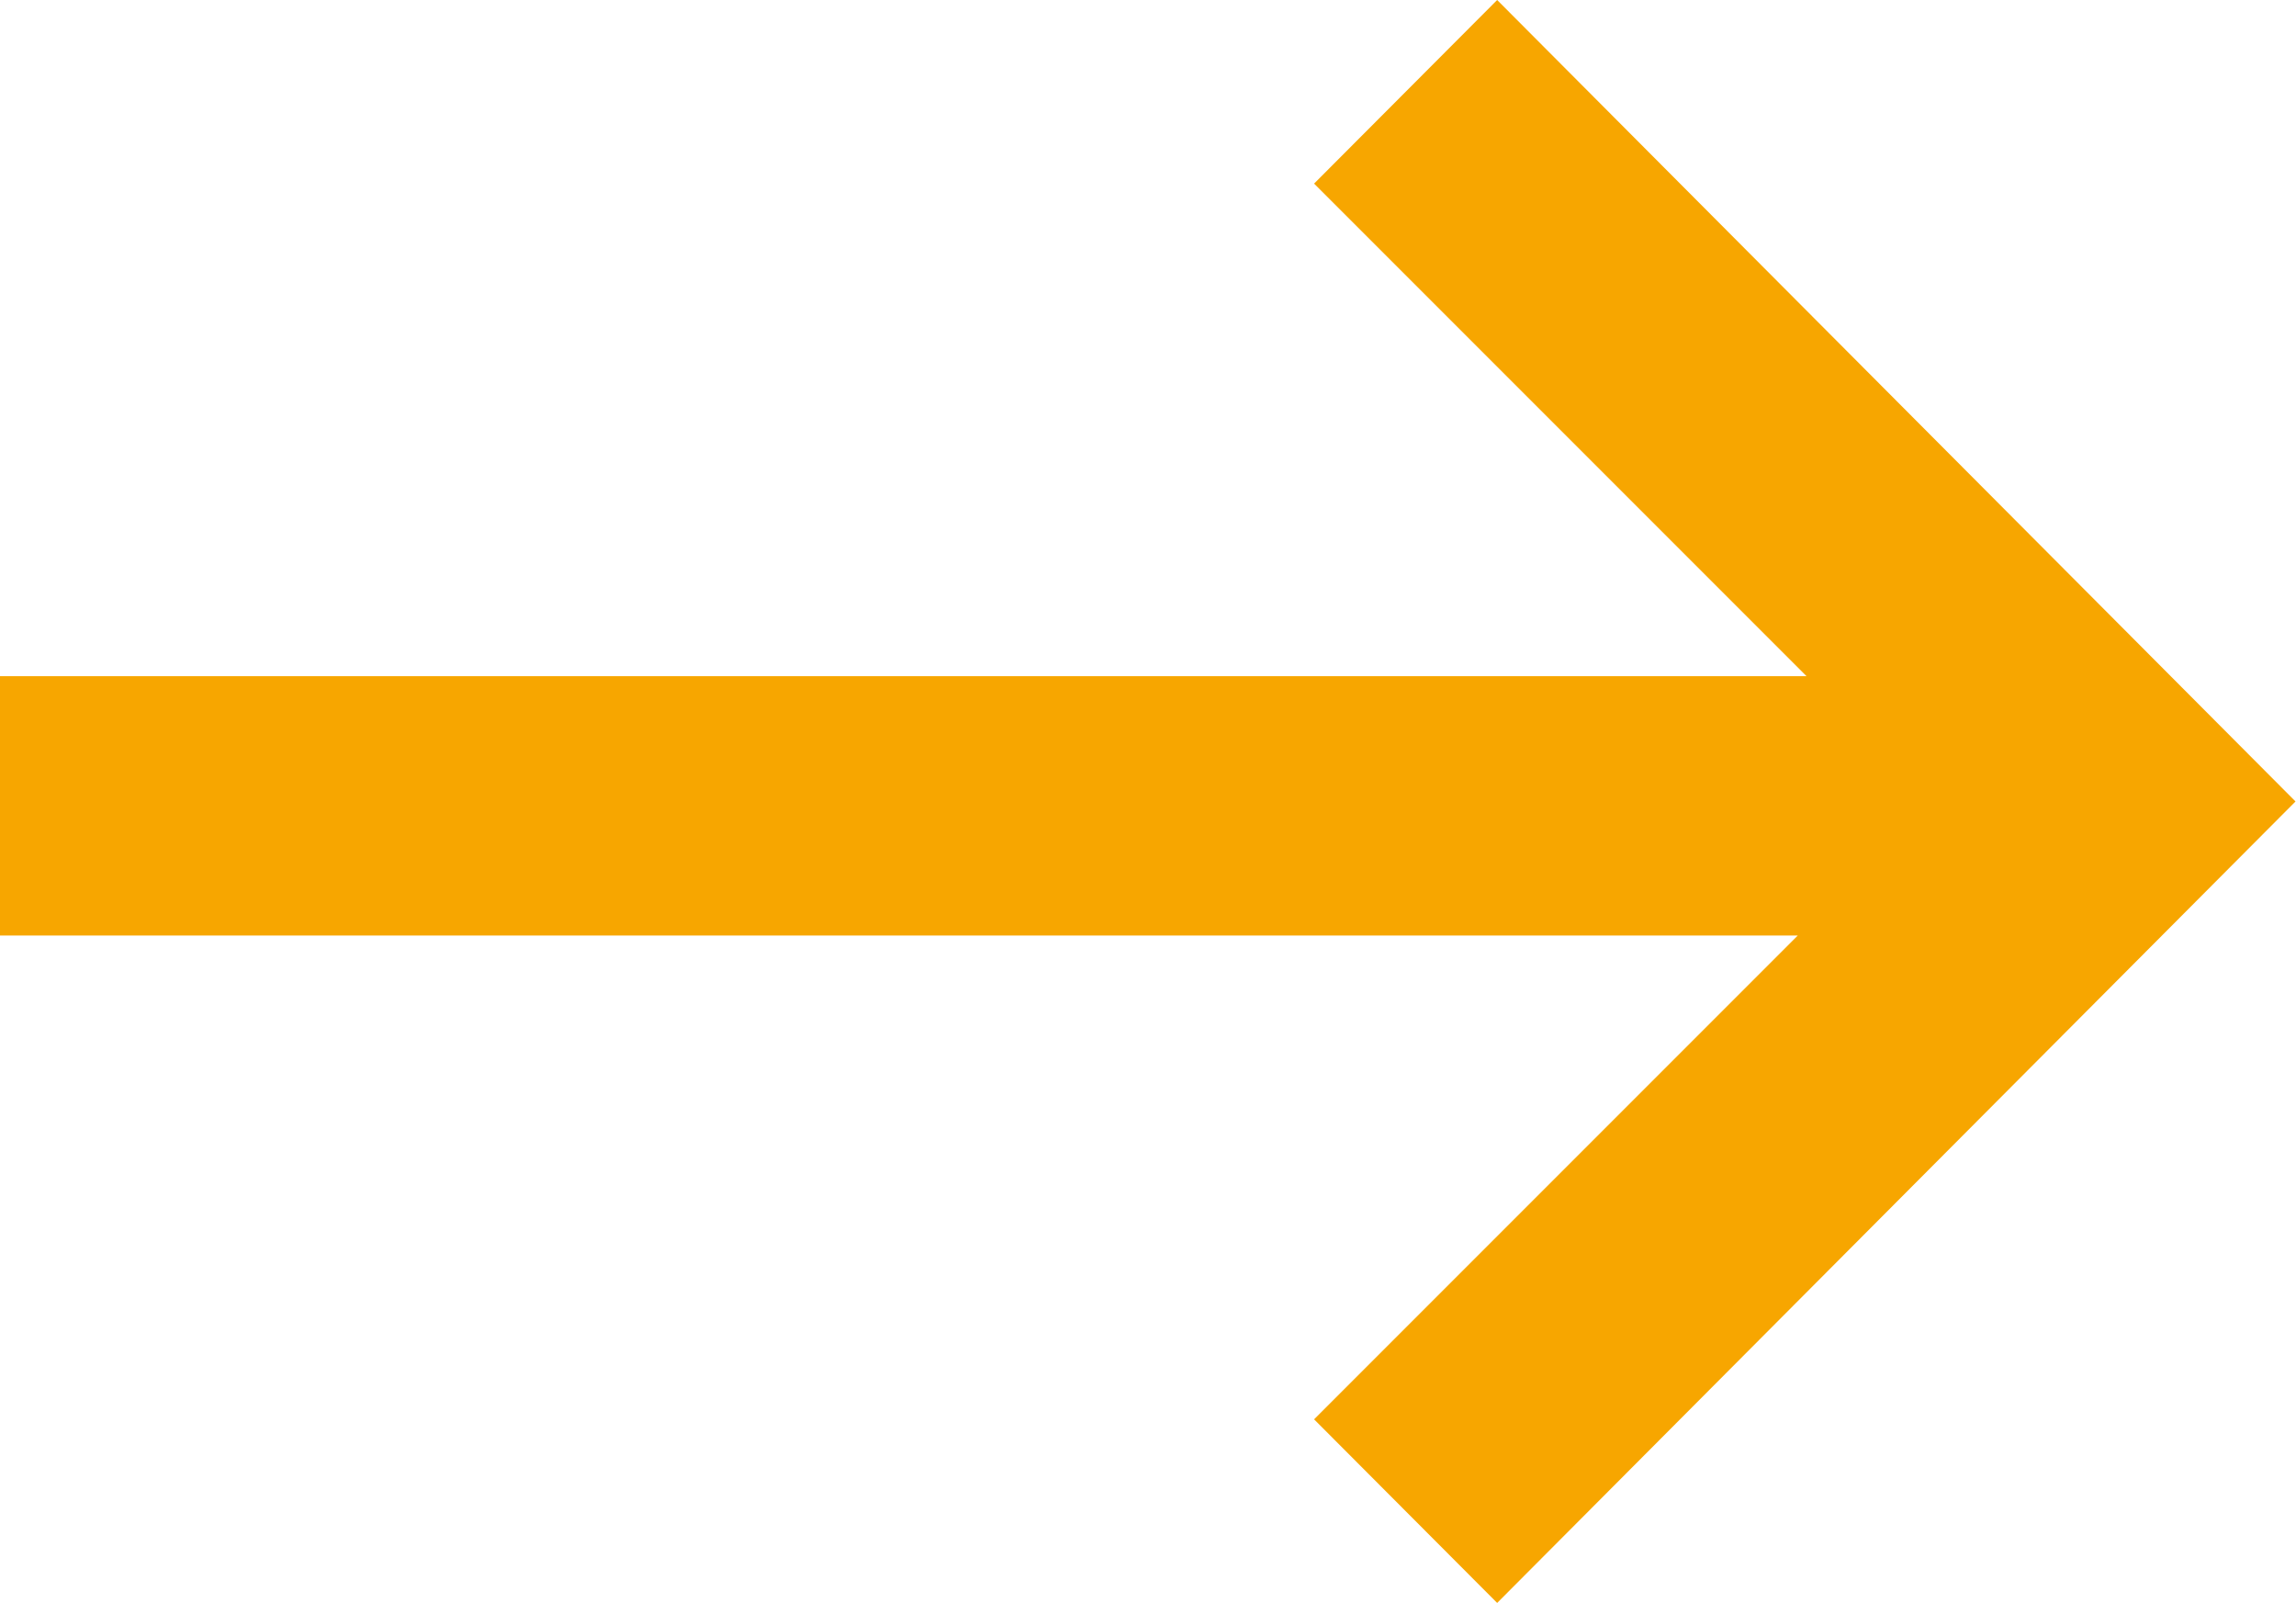
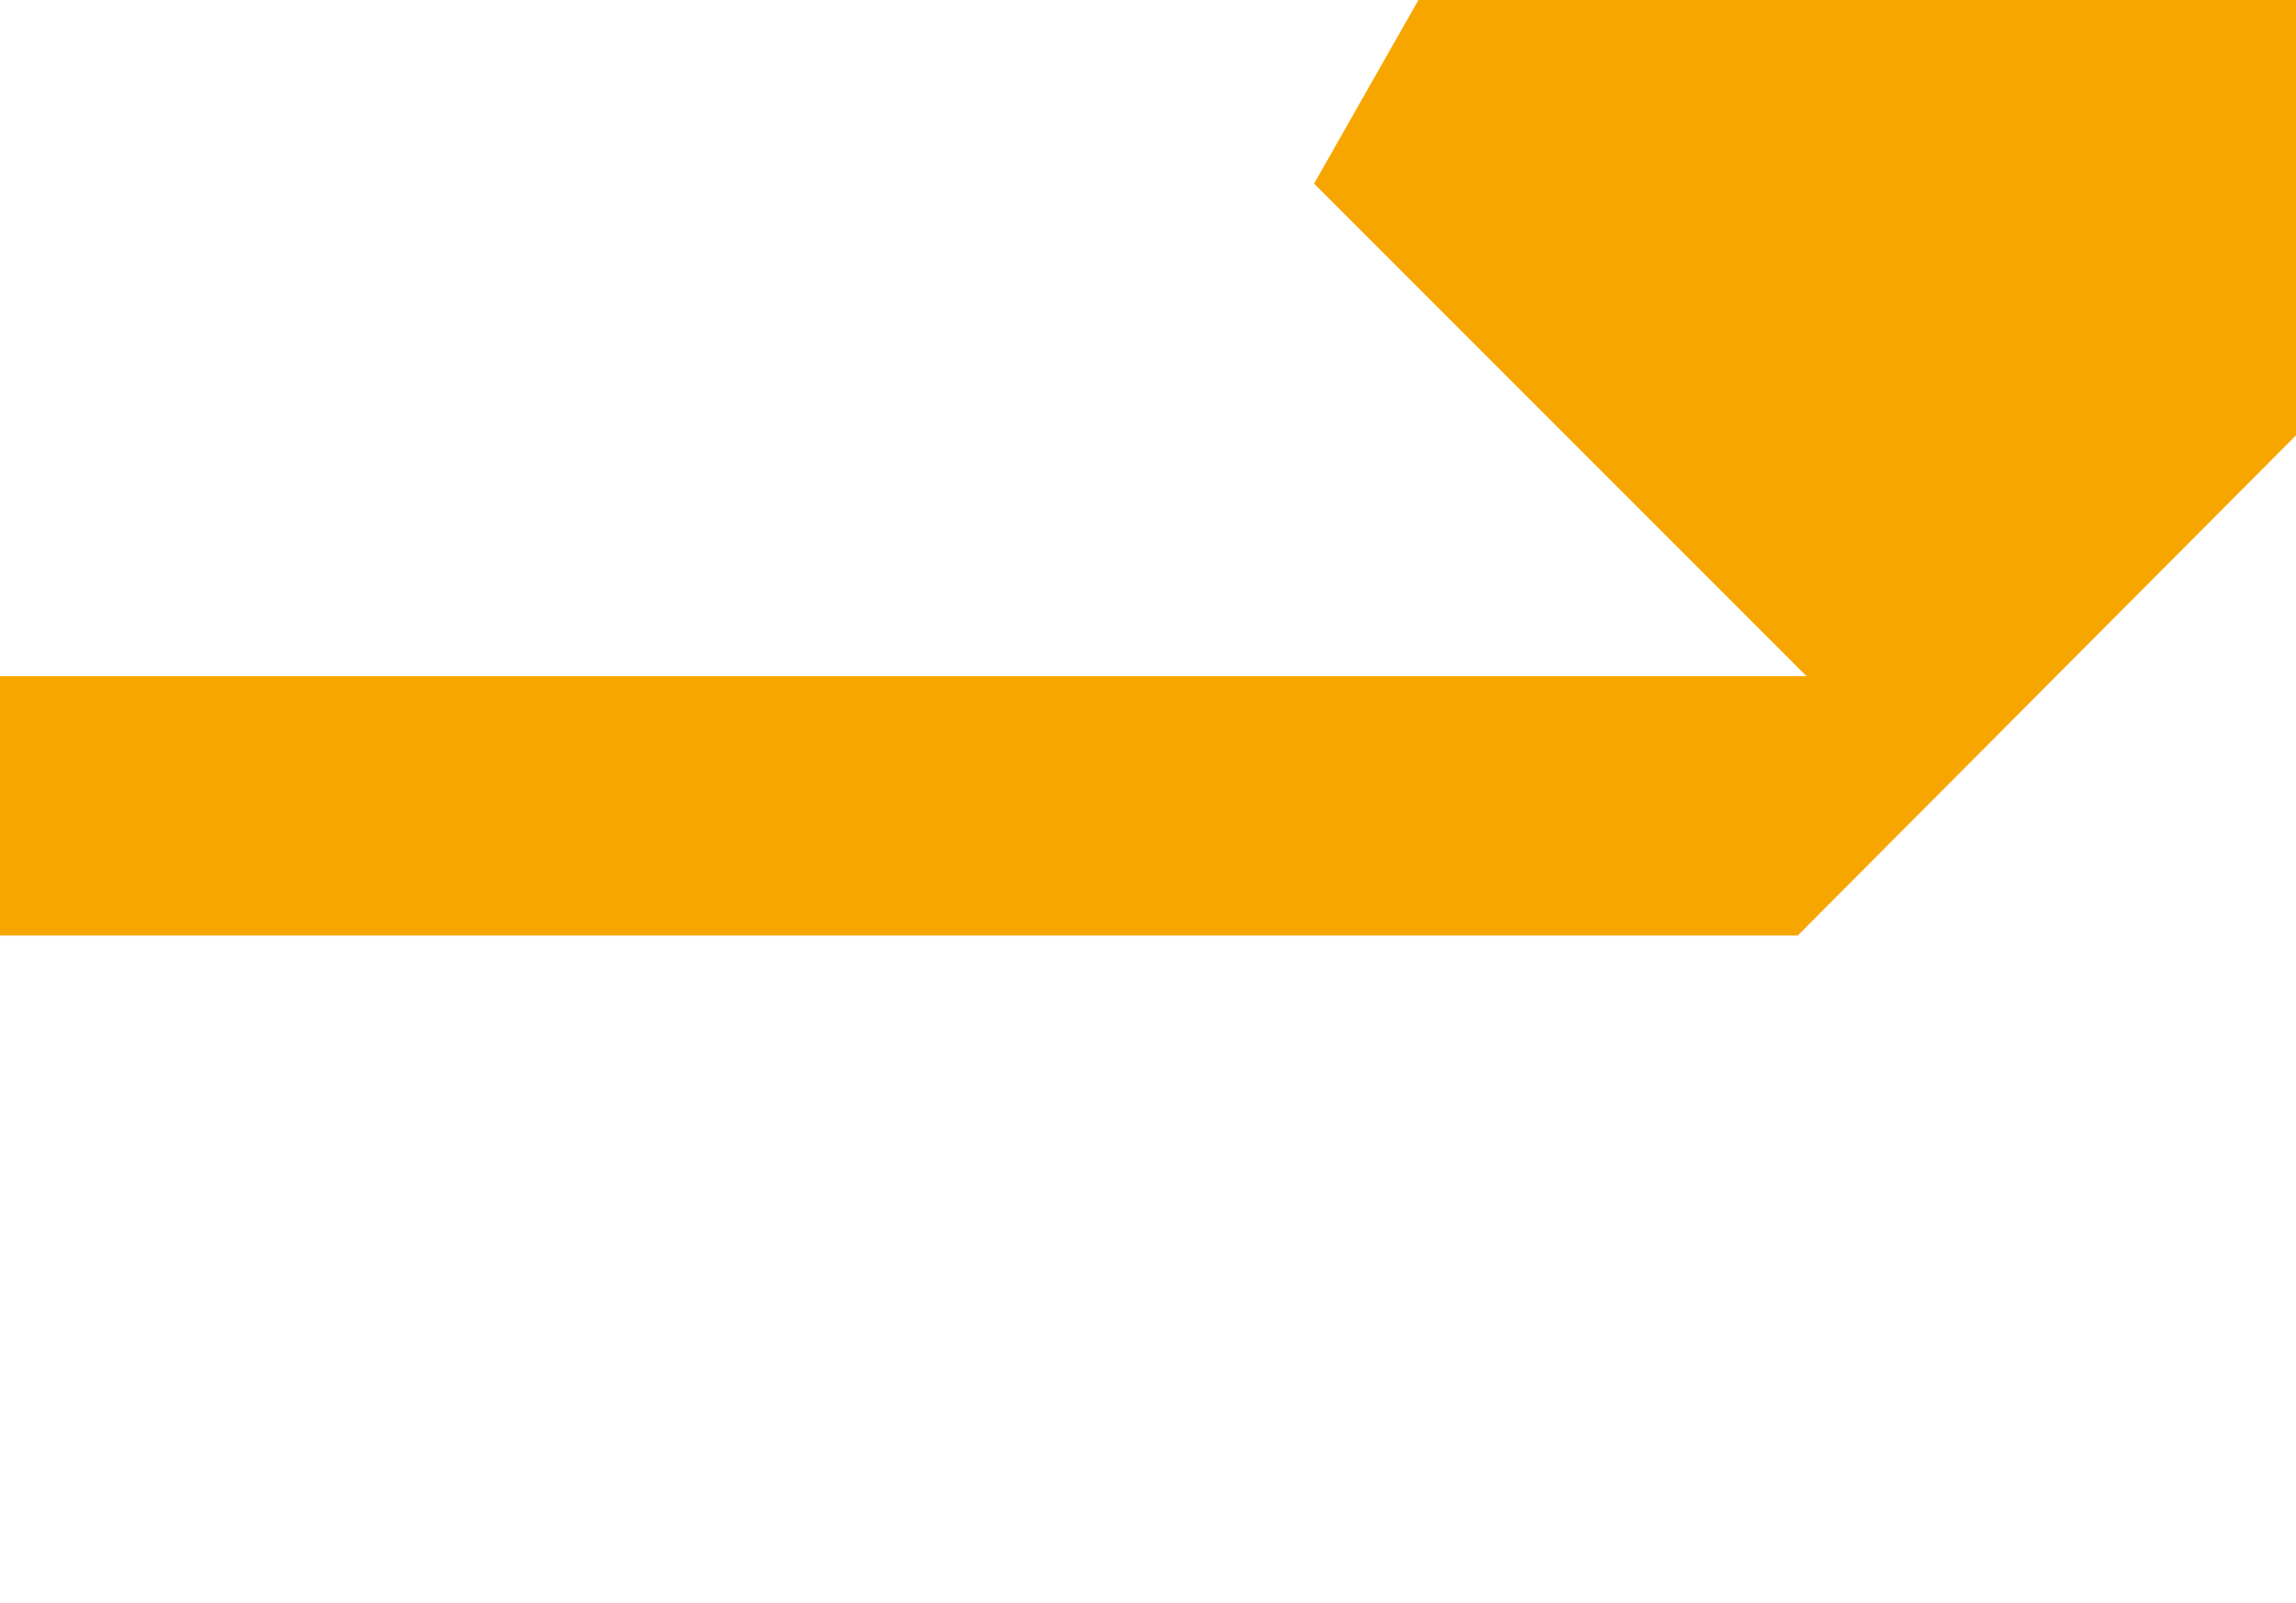
<svg xmlns="http://www.w3.org/2000/svg" width="18.912" height="13.2" viewBox="0 0 18.912 13.2">
-   <path id="Path_1044" data-name="Path 1044" d="M12.192-13.416,16.248-9.36H1.368v2.136H16.176L12.192-3.24,13.7-1.728l6.576-6.6-6.576-6.6Z" transform="translate(-1.368 14.928)" fill="#f7a600" />
+   <path id="Path_1044" data-name="Path 1044" d="M12.192-13.416,16.248-9.36H1.368v2.136H16.176l6.576-6.6-6.576-6.6Z" transform="translate(-1.368 14.928)" fill="#f7a600" />
</svg>